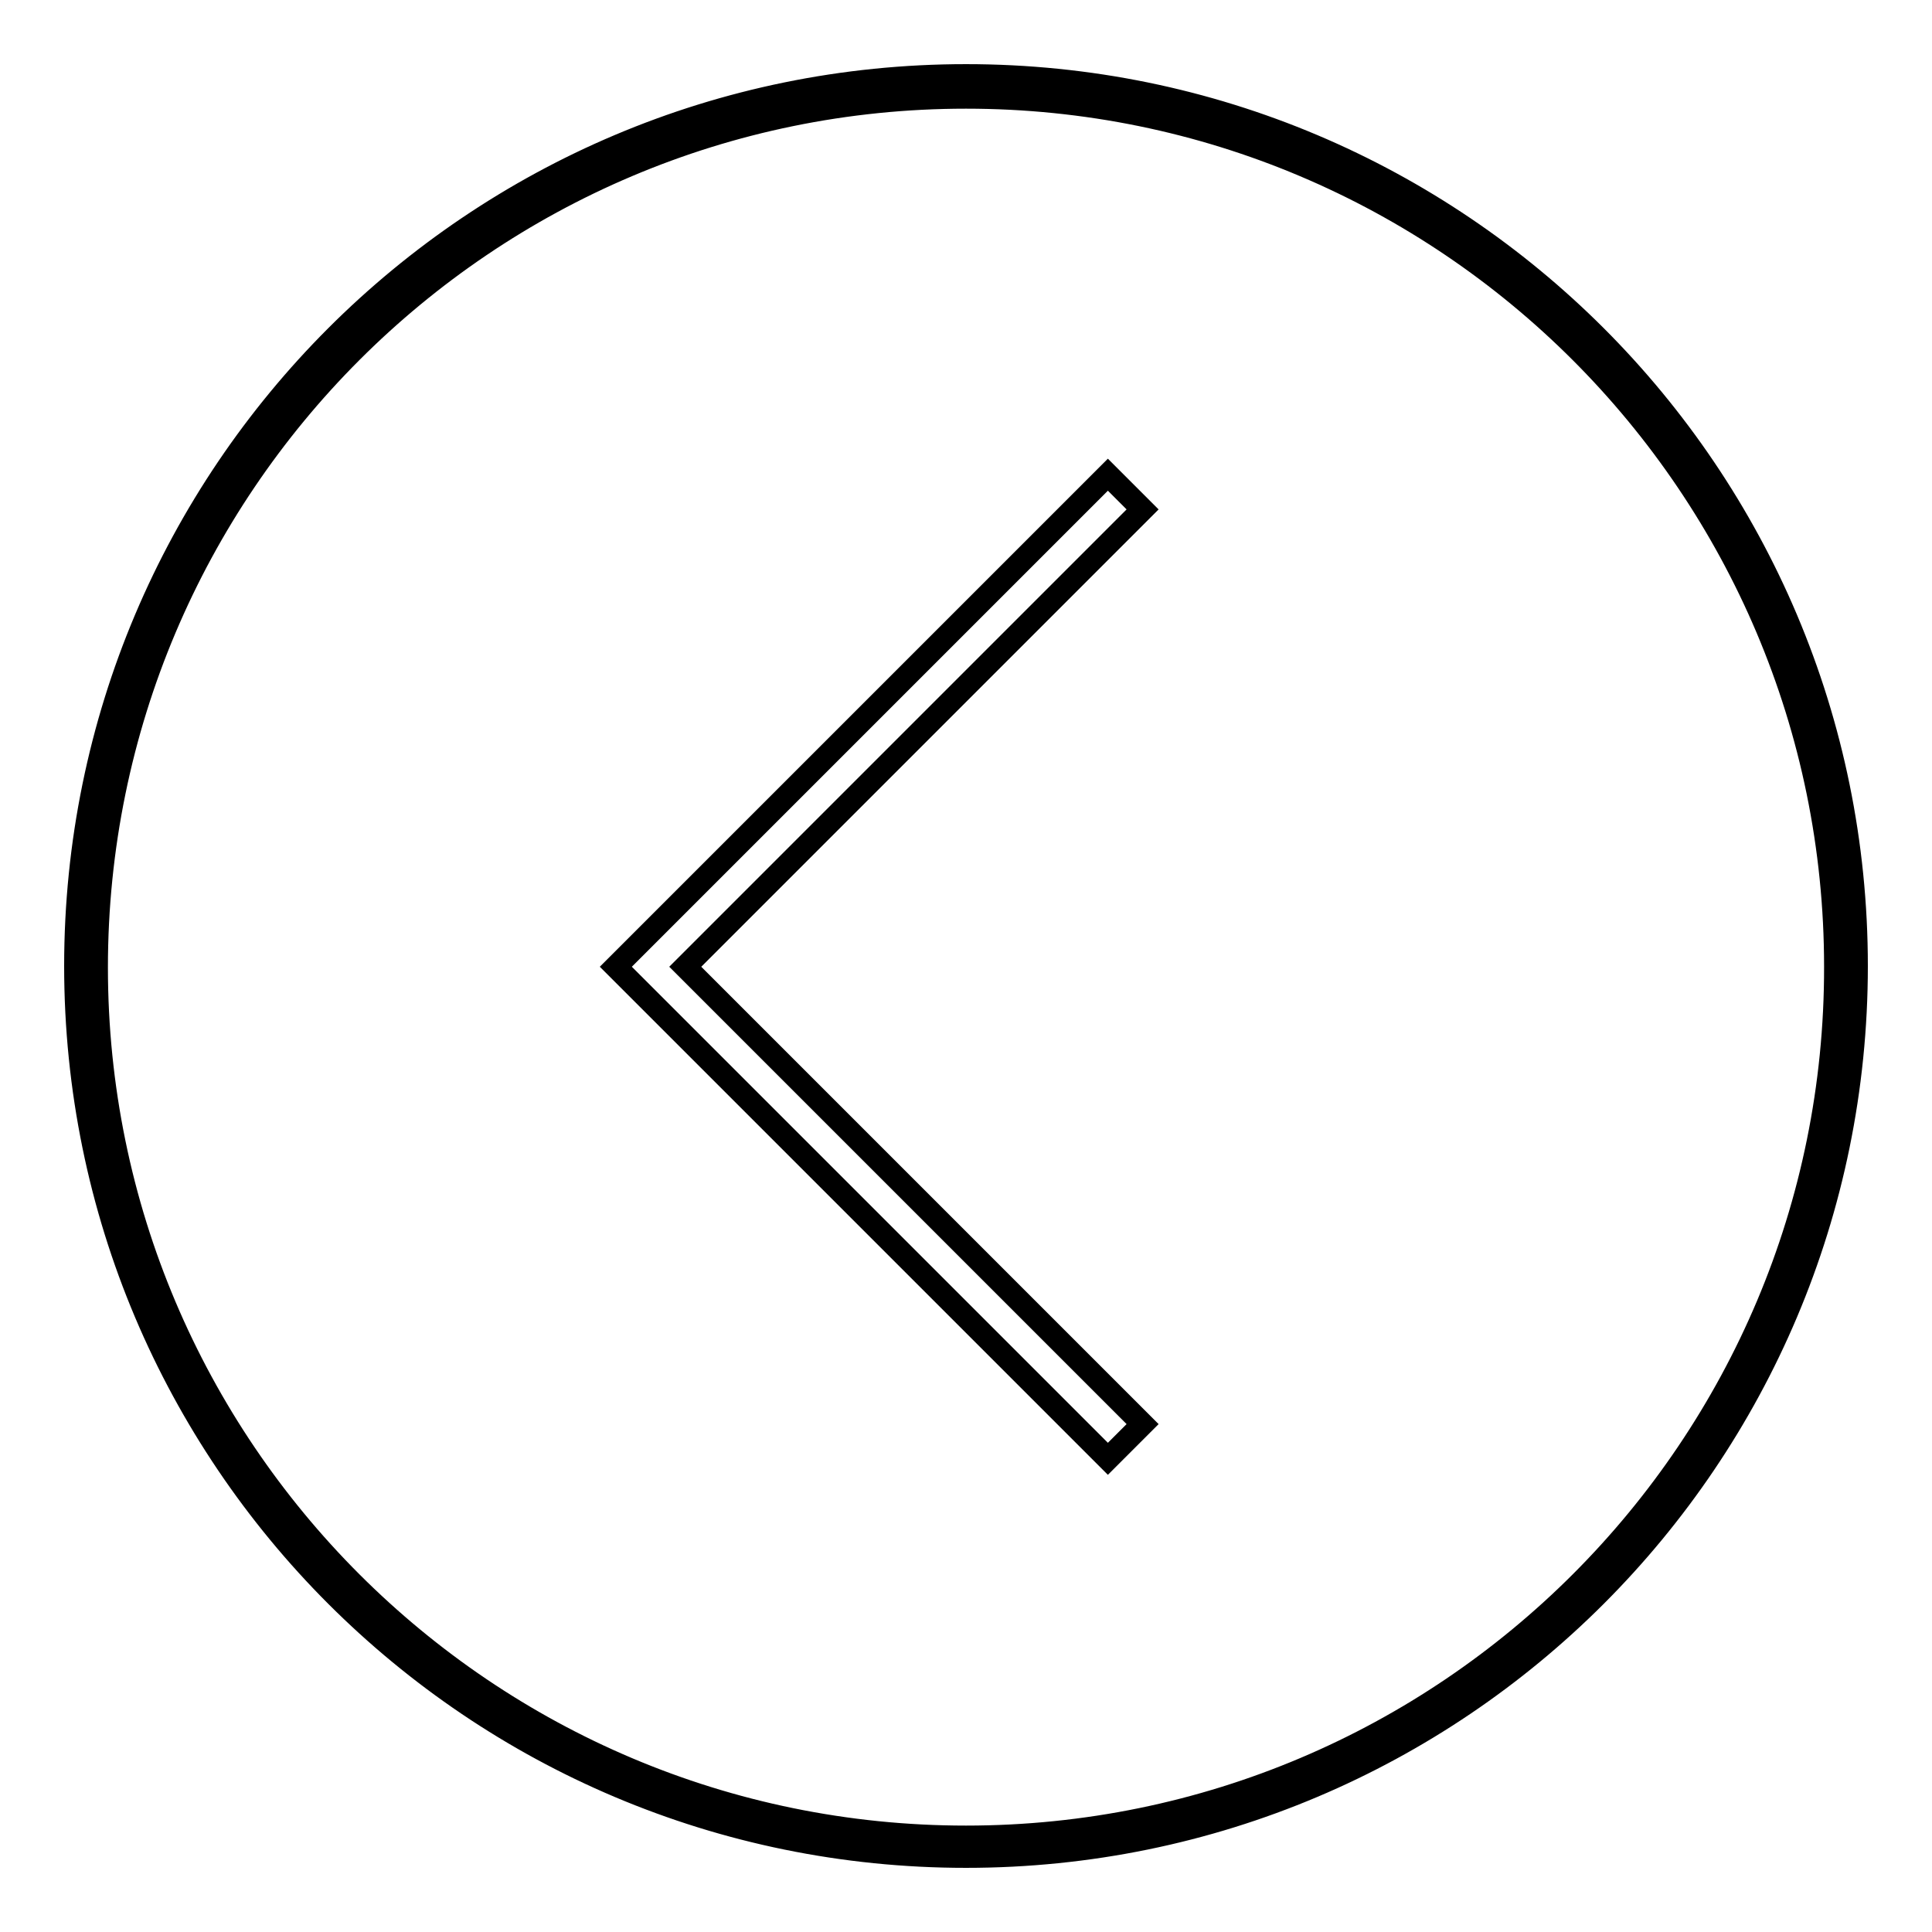
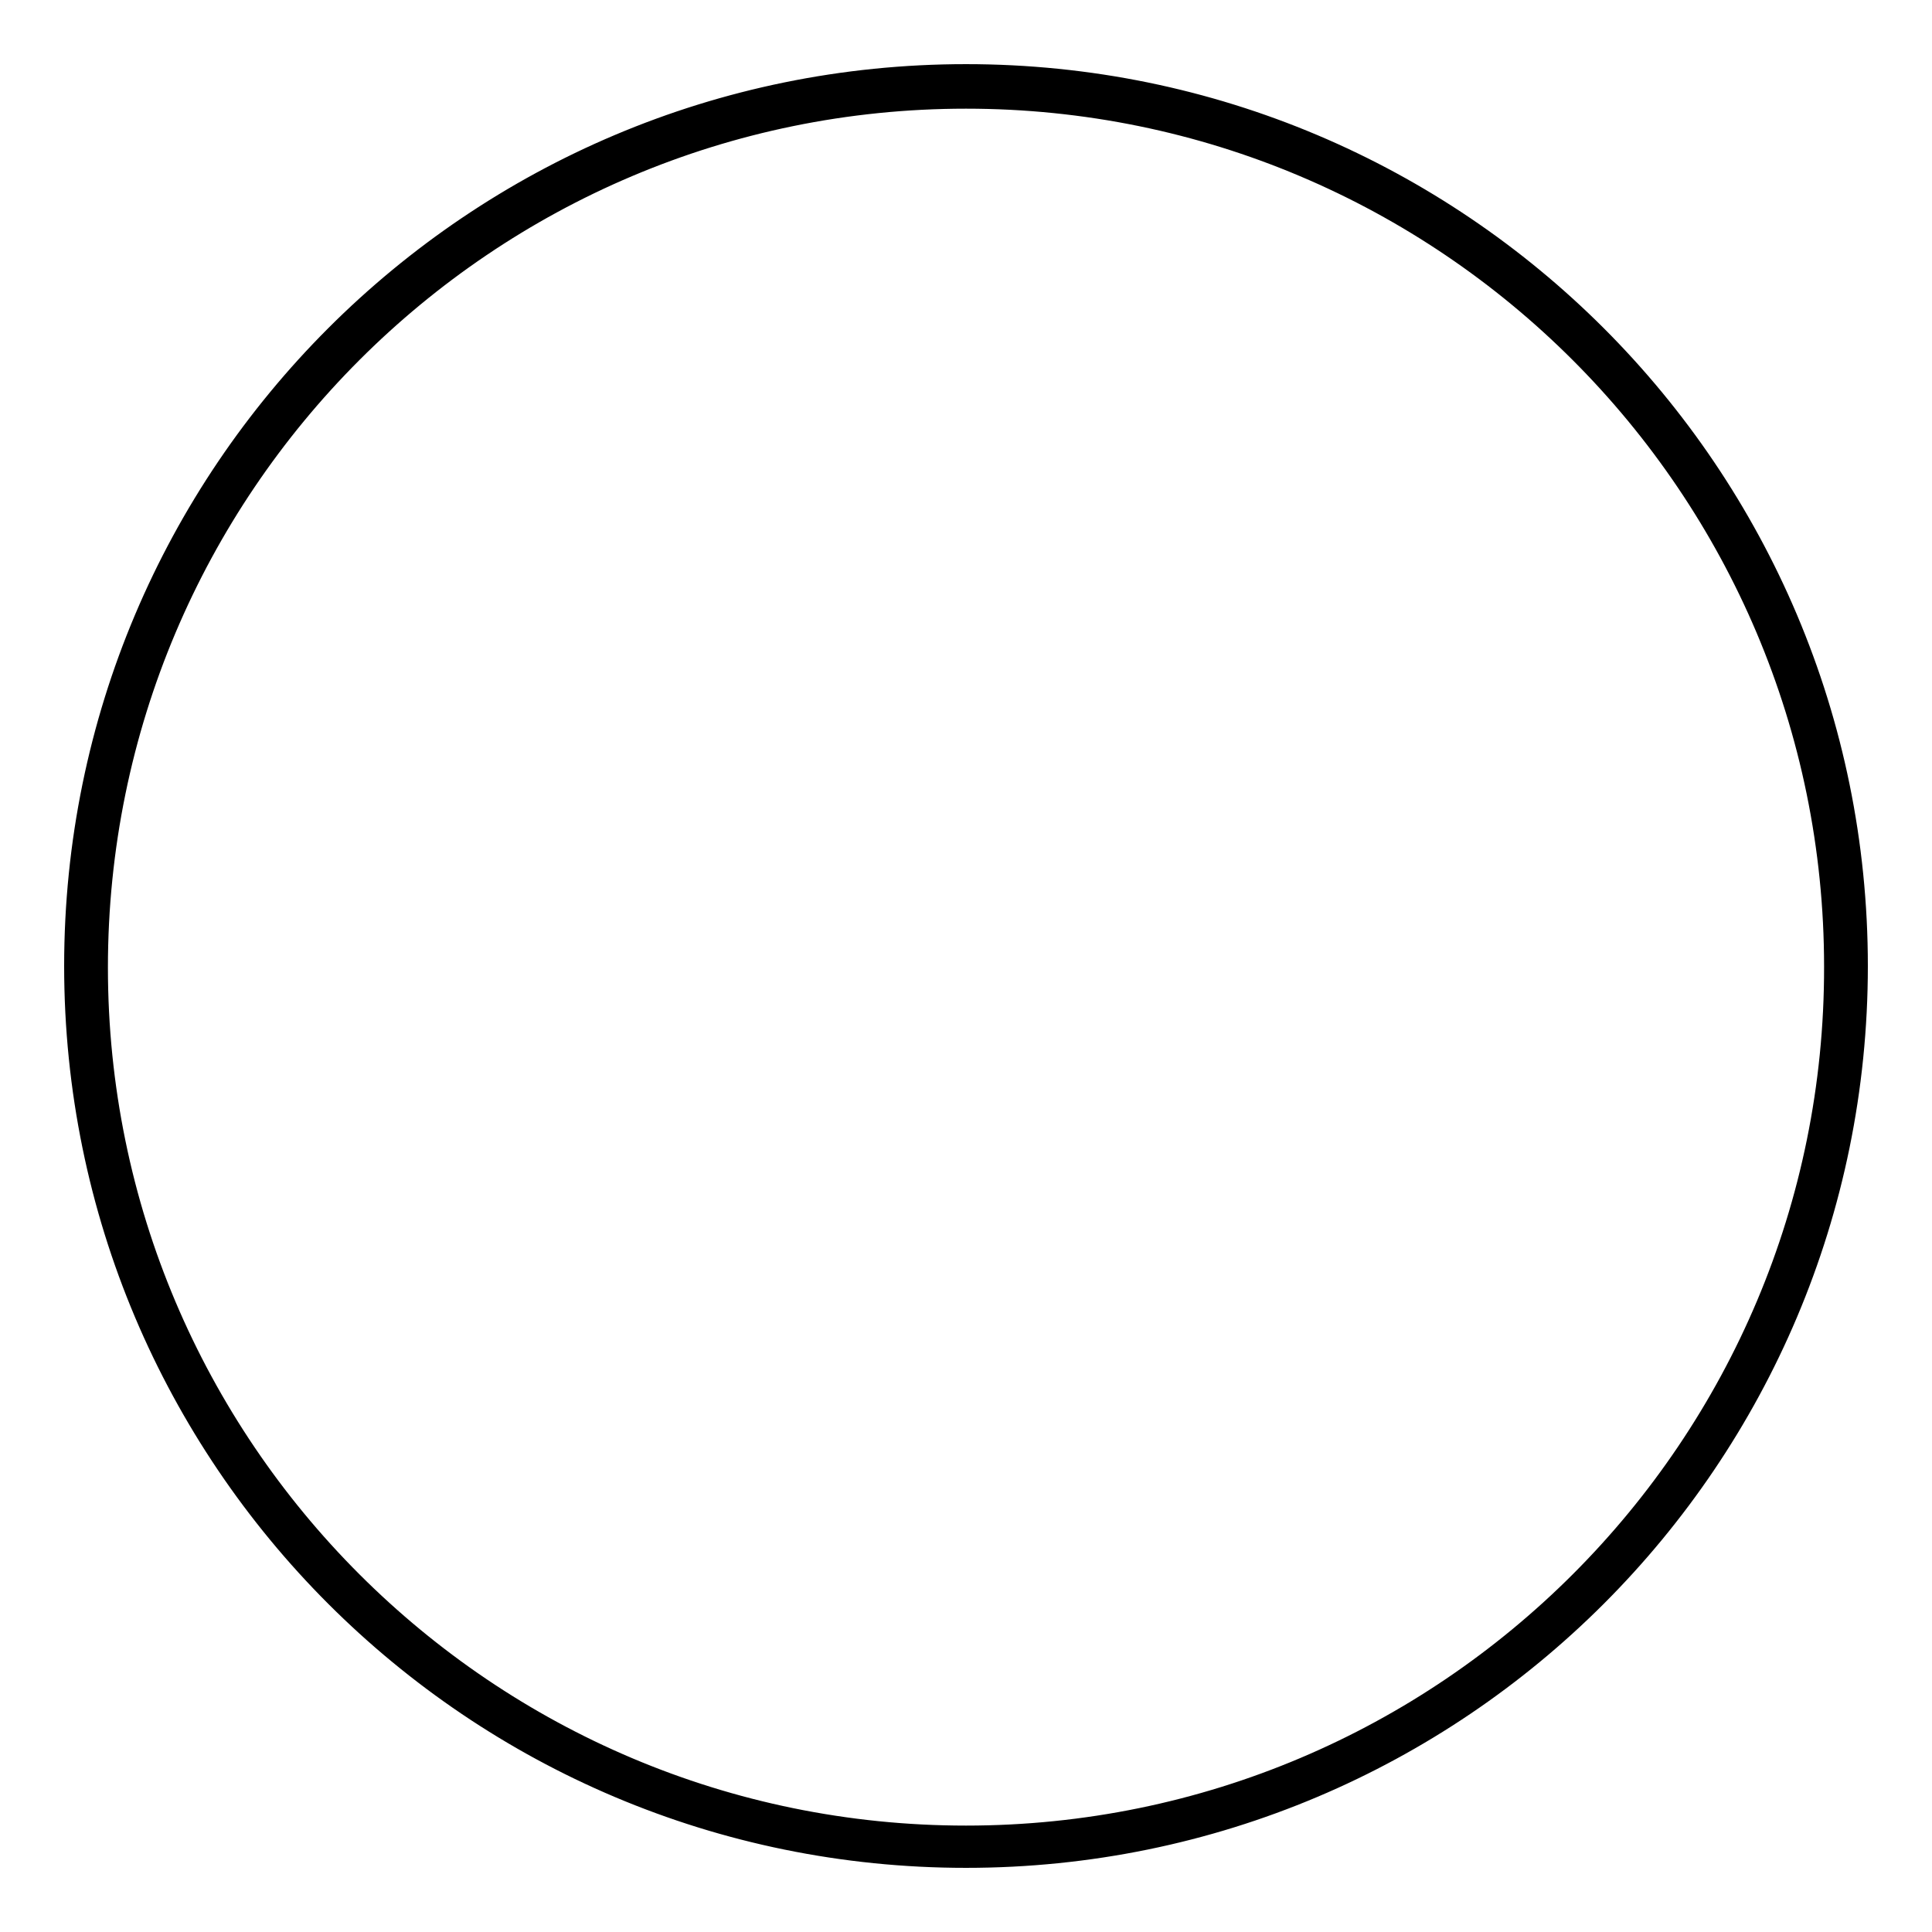
<svg xmlns="http://www.w3.org/2000/svg" version="1.1" x="0px" y="0px" viewBox="0 0 256 256" enable-background="new 0 0 256 256" xml:space="preserve">
  <g>
    <g>
      <path stroke-width="3" fill-opacity="0" stroke="#000000" d="M128,10C62.8,10,10,62.8,10,128c0,65.2,52.8,118,118,118c65.2,0,118-52.8,118-118C246,62.8,193.2,10,128,10z M128,243.4c-63.6,0-115.2-51.6-115.2-115.2C12.8,64.5,64.4,12.9,128,12.9c63.6,0,115.2,51.6,115.2,115.2C243.3,191.7,191.7,243.4,128,243.4z" />
-       <path stroke-width="3" fill-opacity="0" stroke="#000000" d="M90.8,128.1l60.6-60.6l-4.6-4.6l-65.2,65.2l65.2,65.2l4.6-4.6L90.8,128.1z" />
    </g>
  </g>
</svg>